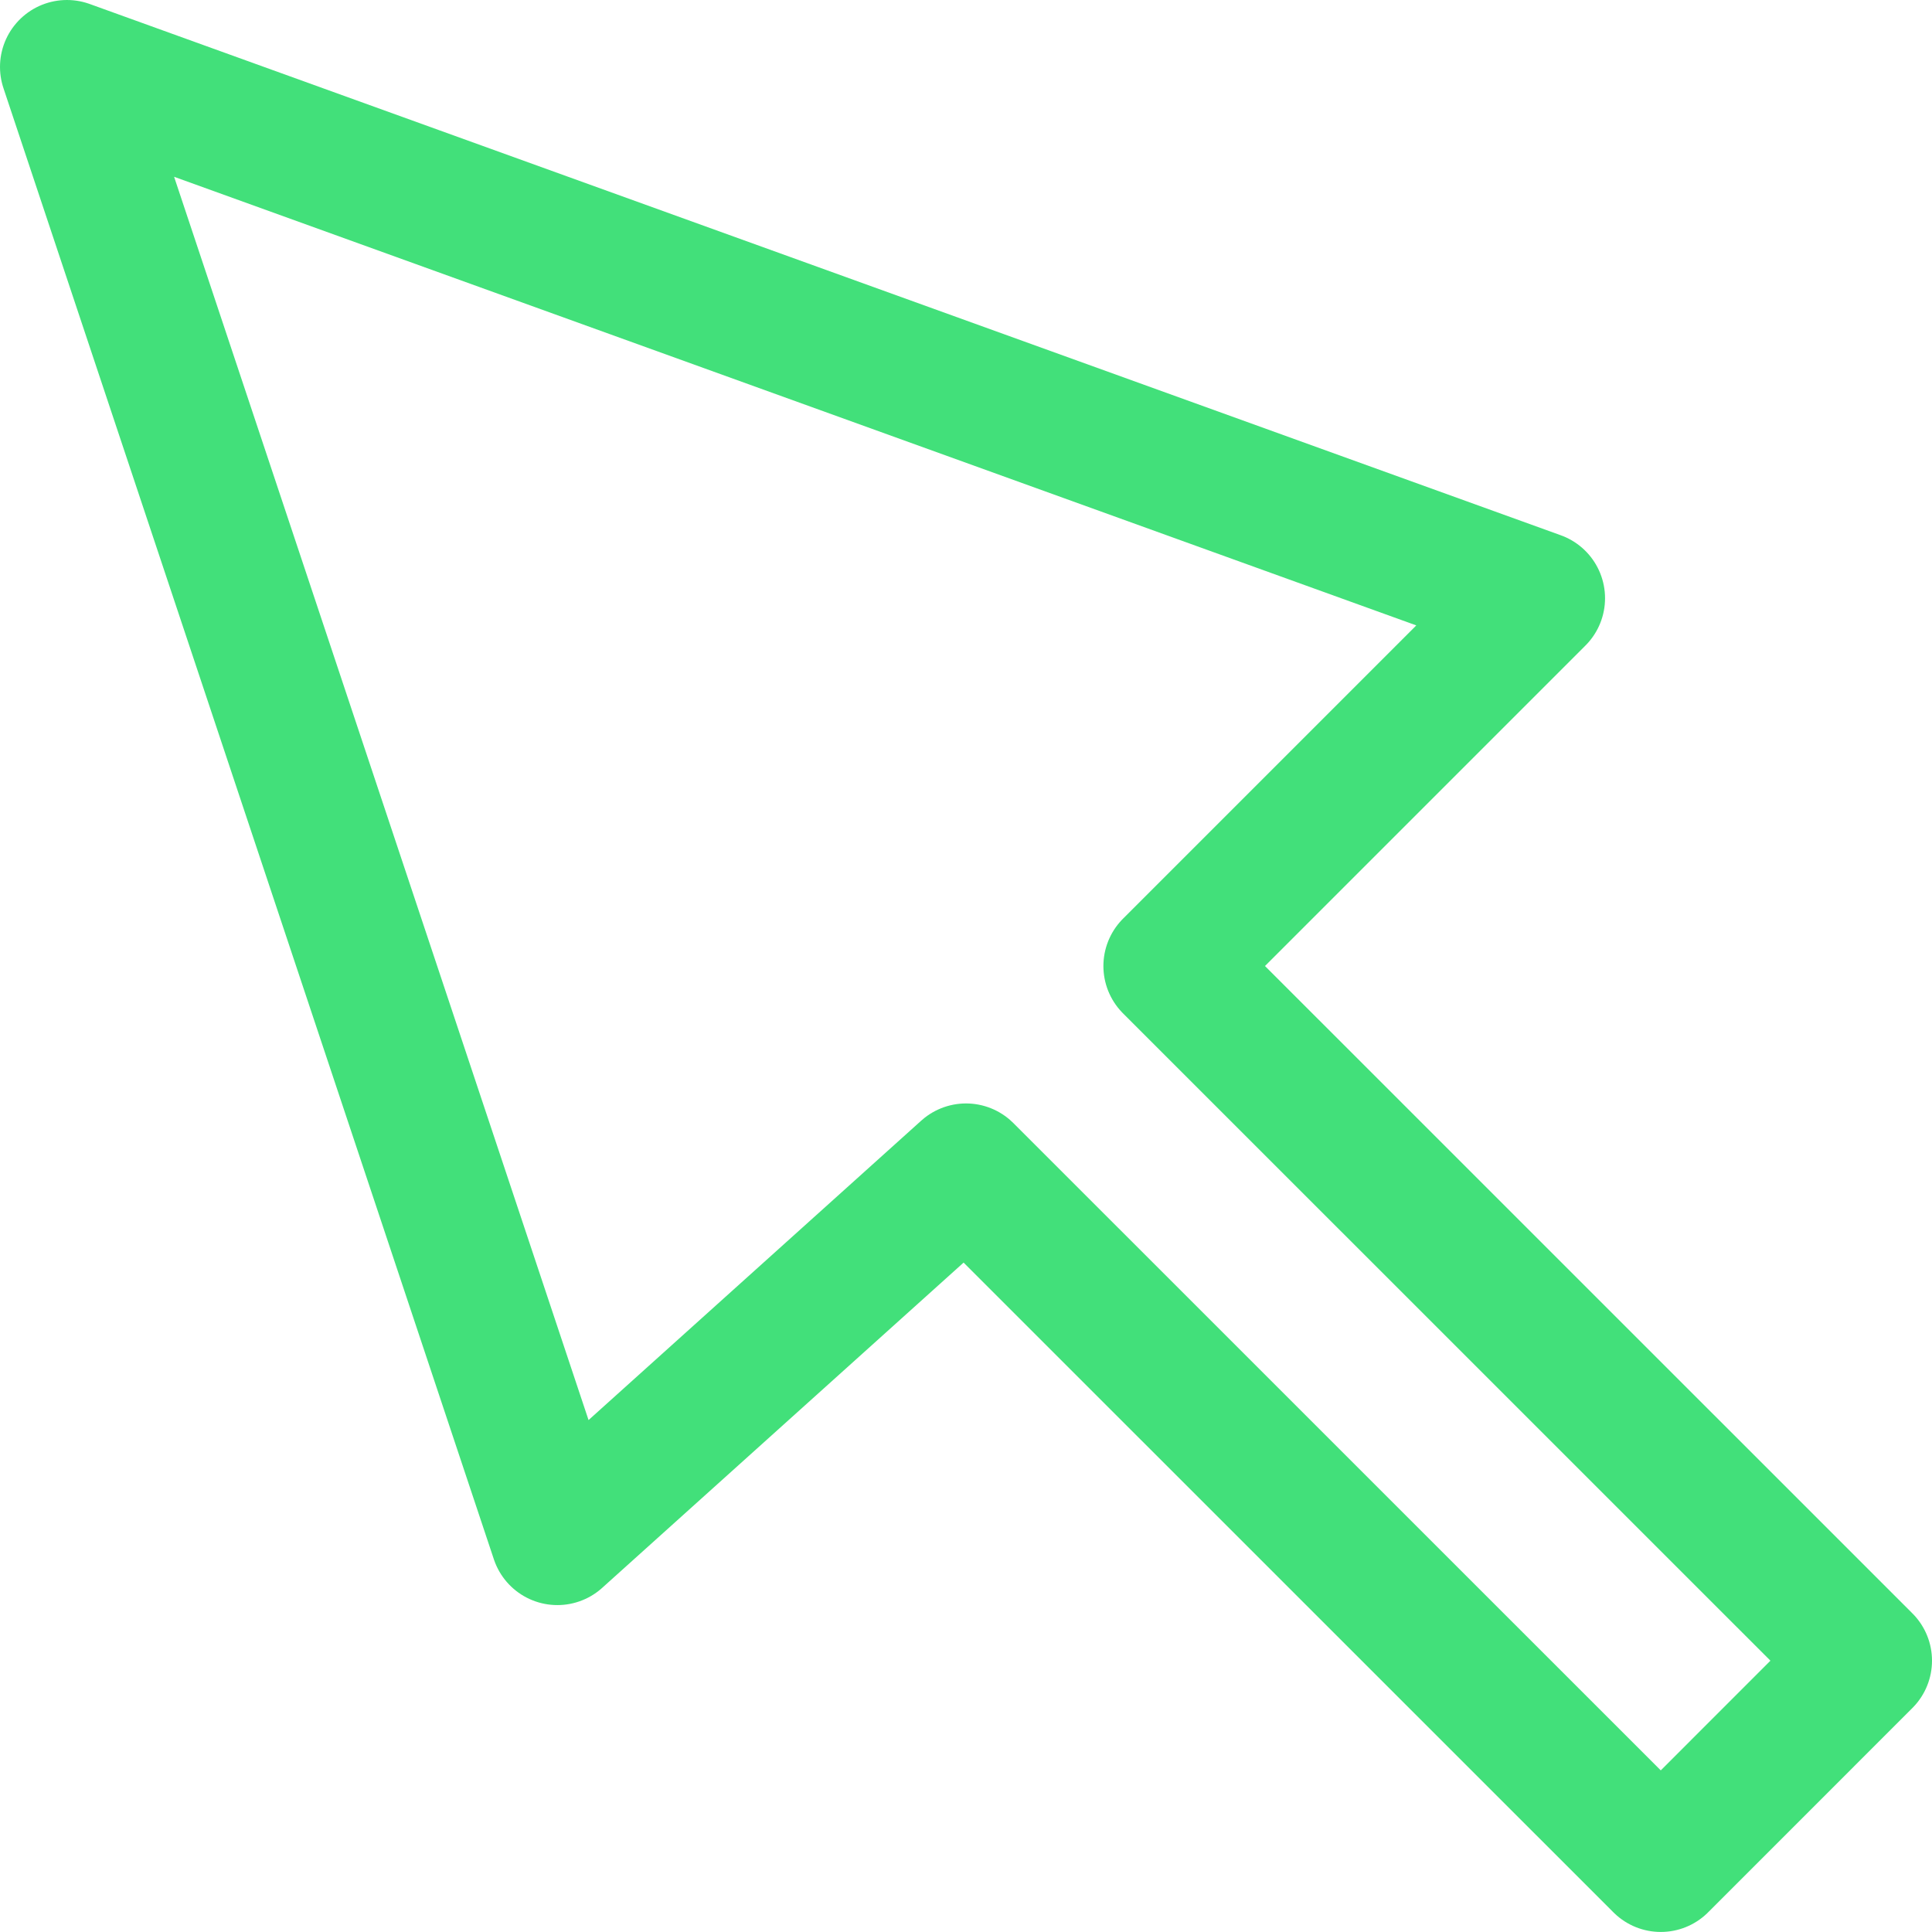
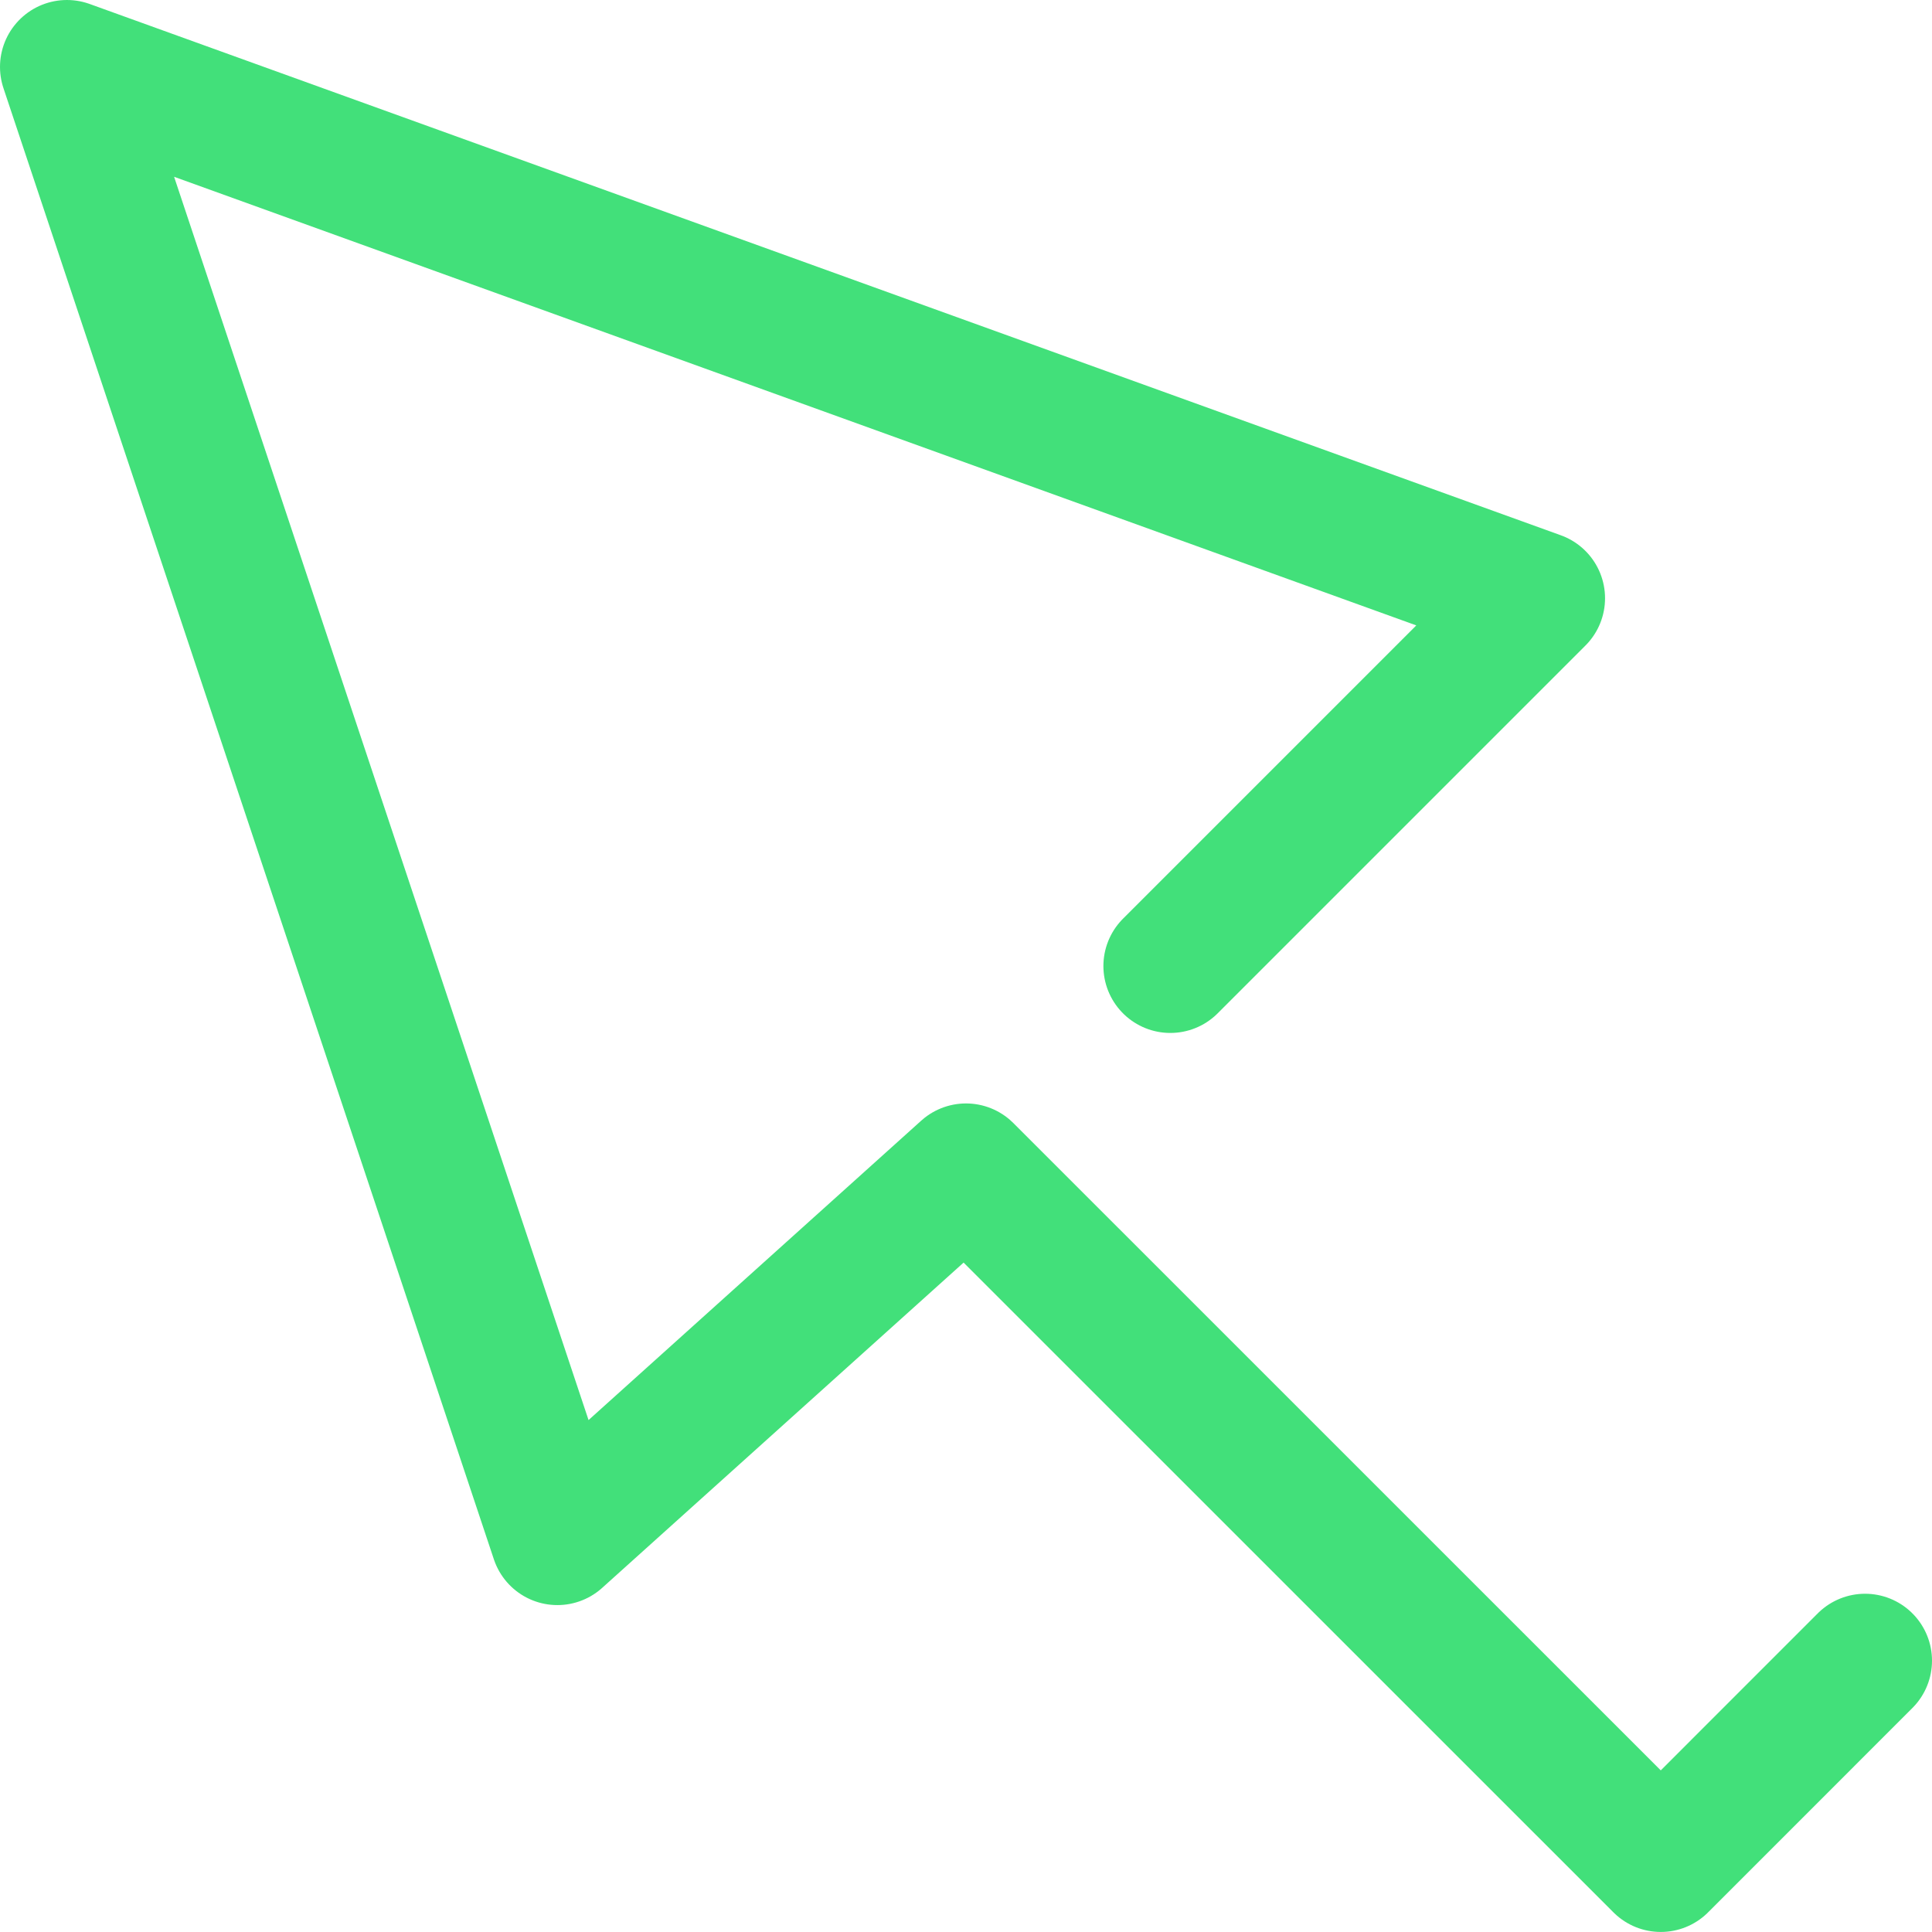
<svg xmlns="http://www.w3.org/2000/svg" class="icon icon--mouse" width="43.301" height="43.301" viewBox="0 0 43.301 43.301">
-   <path id="Path_3639" data-name="Path 3639" d="M24.73,20.151l8.243-8.243L0,0,10.992,32.974l9.159-8.243L35.722,40.3l4.579-4.58Z" transform="translate(1.5 1.5)" fill="rgba(0,0,0,0)" stroke="#42e07a" stroke-linecap="round" stroke-linejoin="round" stroke-width="3" />
+   <path id="Path_3639" data-name="Path 3639" d="M24.73,20.151l8.243-8.243L0,0,10.992,32.974l9.159-8.243L35.722,40.3l4.579-4.58" transform="translate(1.5 1.5)" fill="rgba(0,0,0,0)" stroke="#42e07a" stroke-linecap="round" stroke-linejoin="round" stroke-width="3" />
</svg>